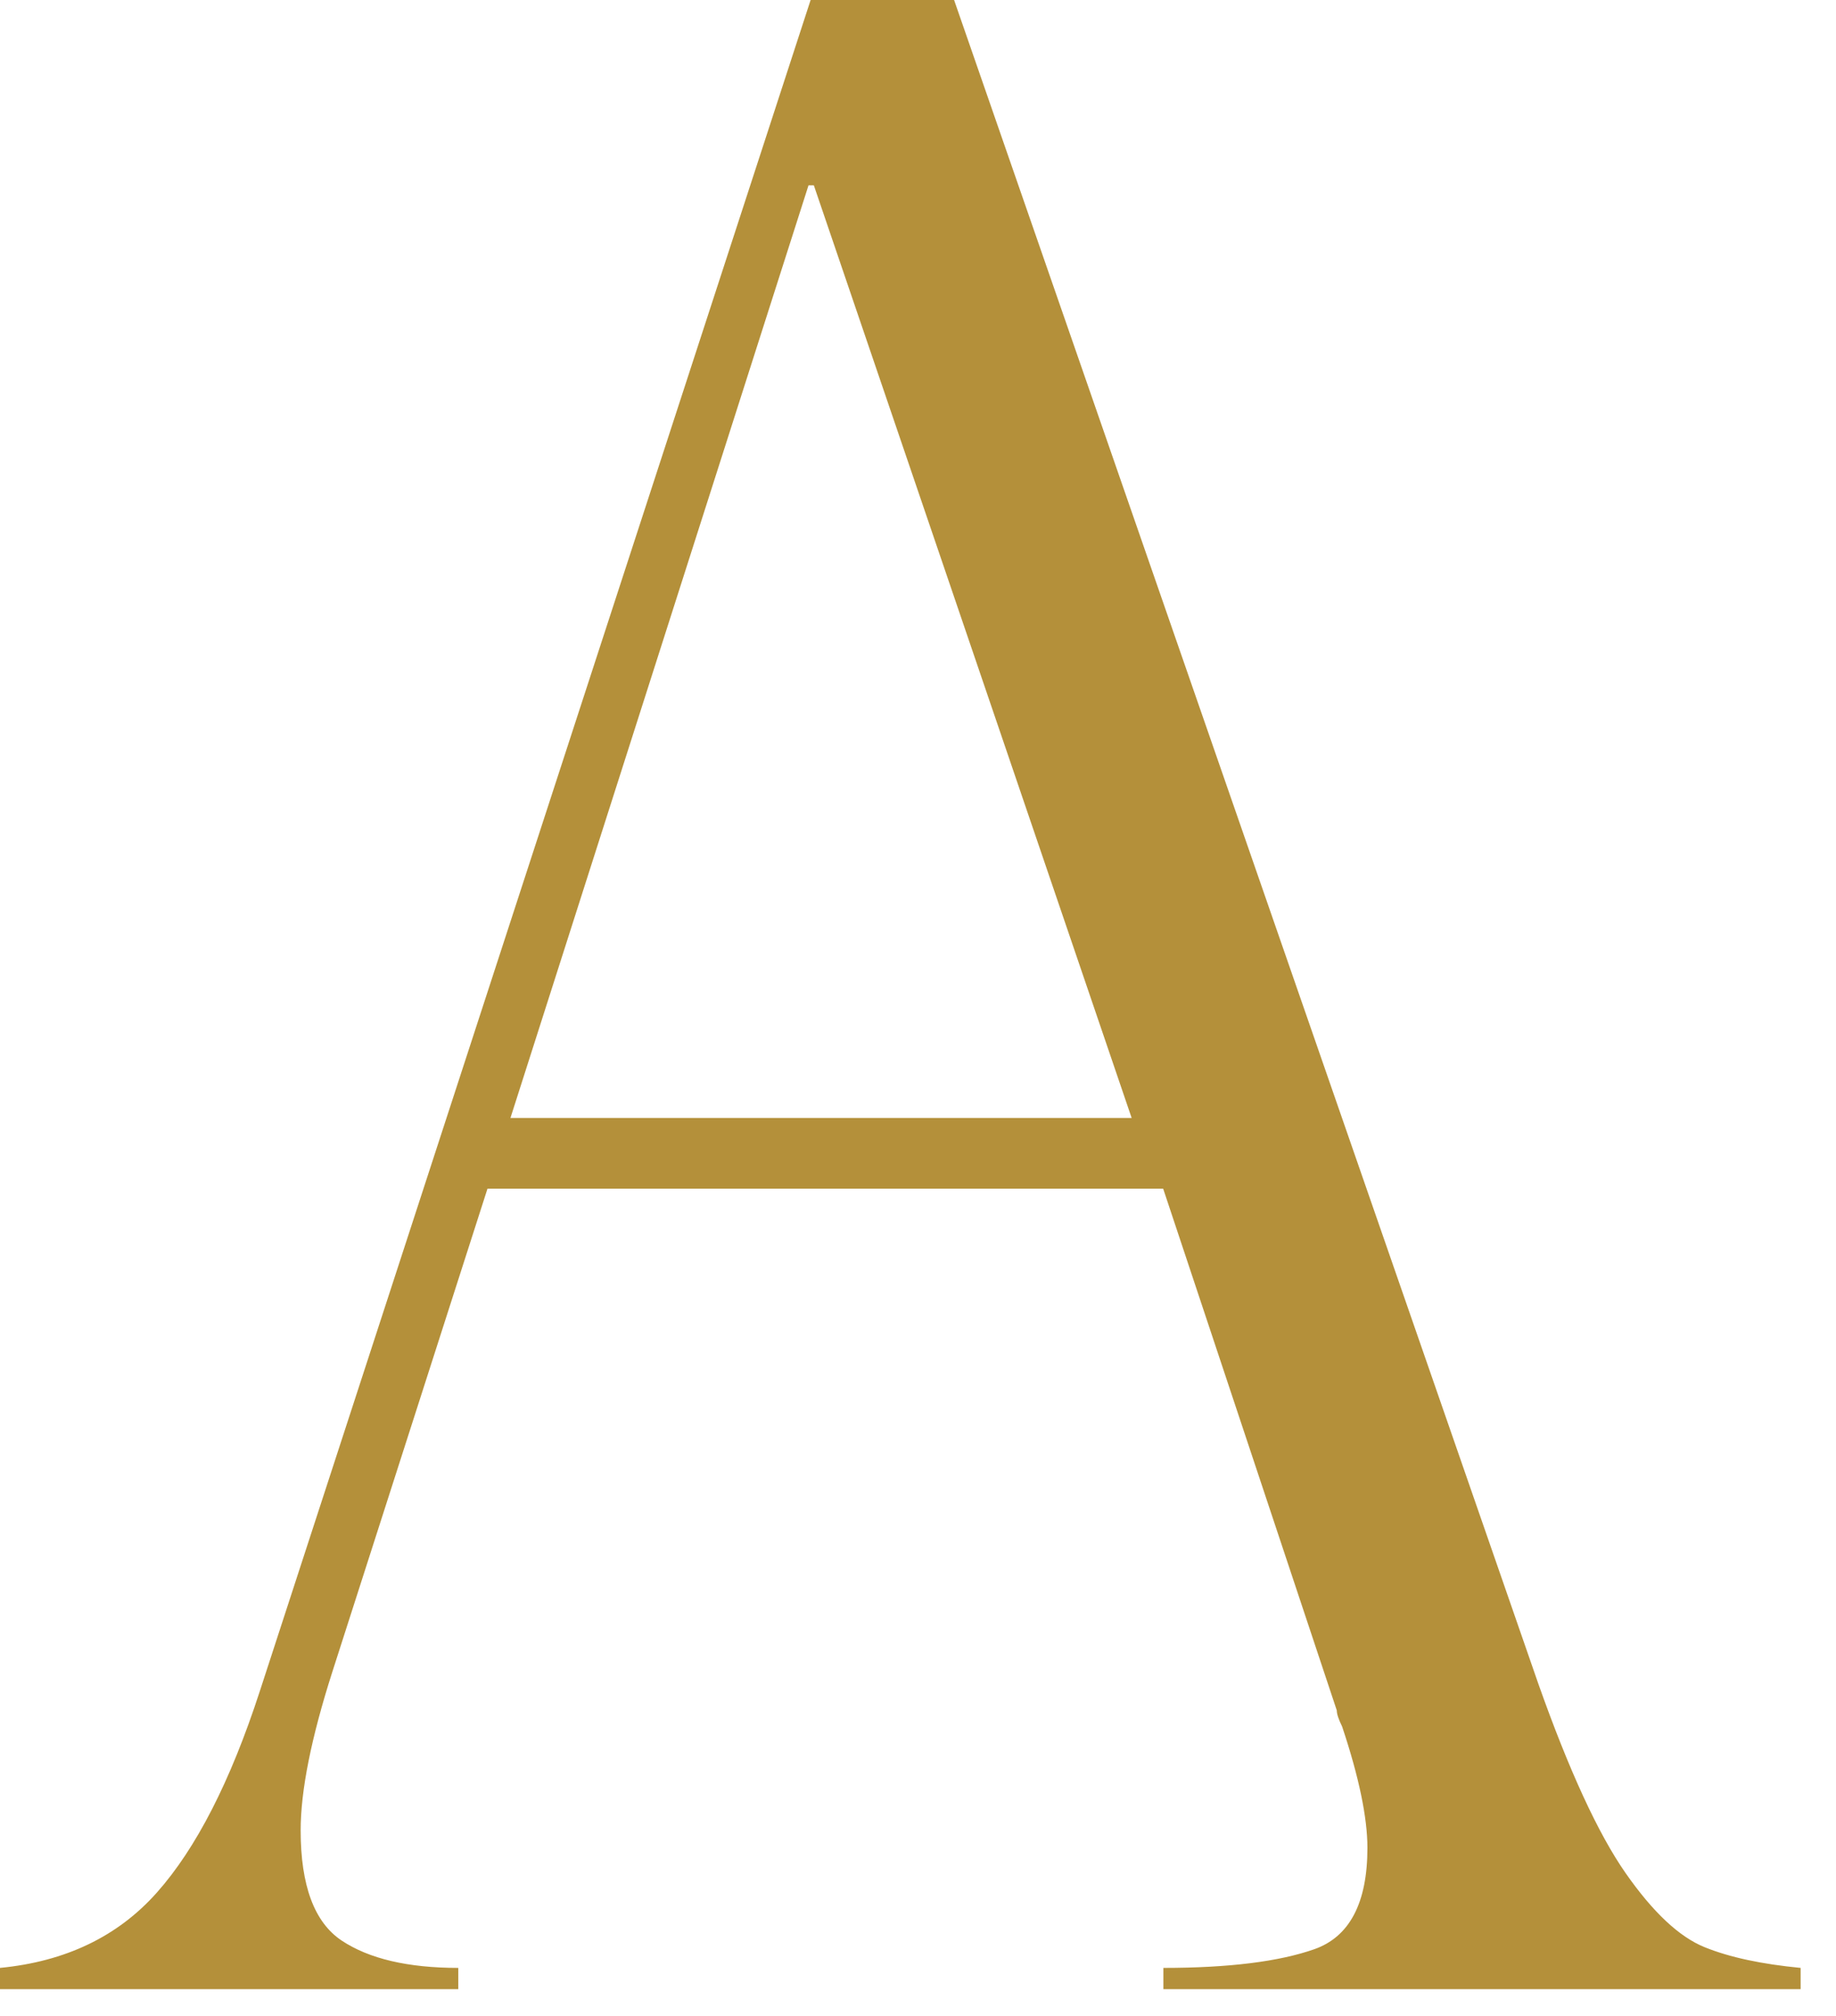
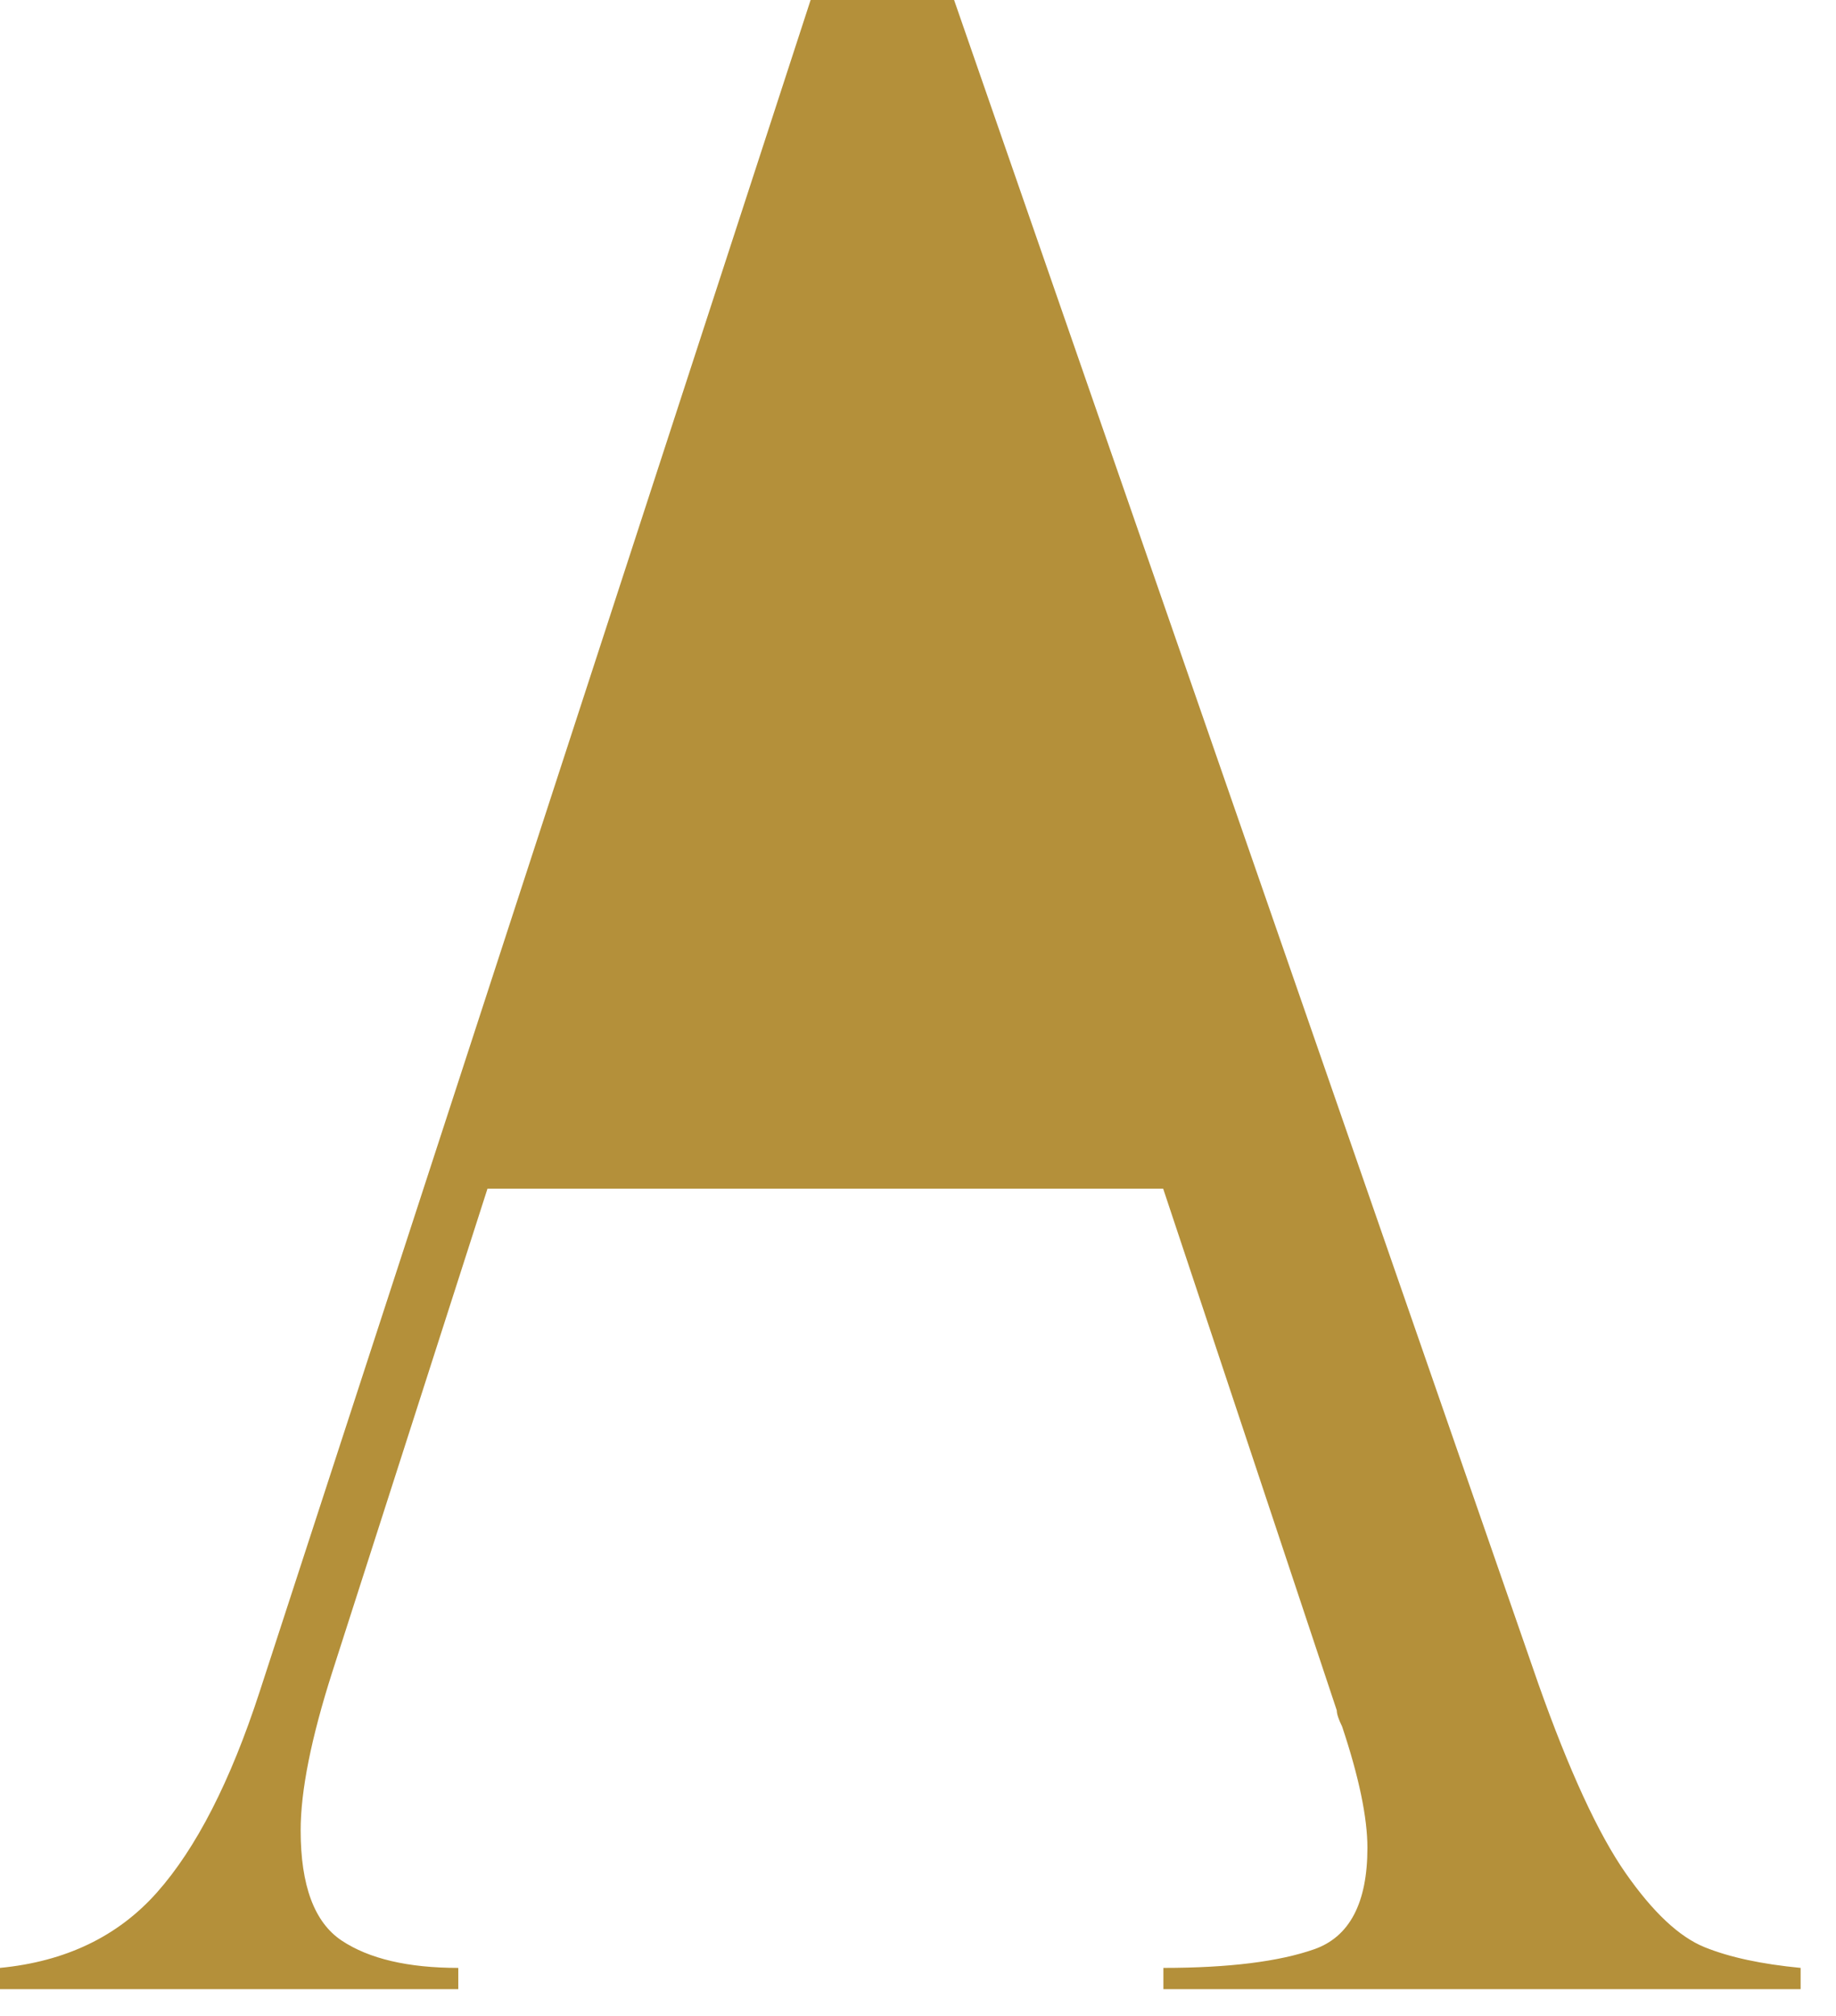
<svg xmlns="http://www.w3.org/2000/svg" fill="none" height="100%" overflow="visible" preserveAspectRatio="none" style="display: block;" viewBox="0 0 41 45" width="100%">
-   <path d="M21.306 0L34.351 37.581C35.039 39.524 35.691 40.937 36.302 41.812C36.913 42.687 37.498 43.234 38.062 43.464C38.626 43.693 39.341 43.844 40.21 43.928V44.402H25.98V43.928C27.44 43.928 28.564 43.787 29.35 43.511C30.137 43.234 30.536 42.479 30.536 41.249C30.536 40.577 30.349 39.67 29.971 38.54C29.894 38.383 29.852 38.263 29.852 38.18L25.975 26.534H10.886L7.423 37.315C6.952 38.785 6.714 39.967 6.714 40.858C6.714 42.088 7.019 42.911 7.63 43.318C8.241 43.724 9.11 43.928 10.234 43.928V44.402H0V43.928C1.46 43.787 2.63 43.229 3.504 42.245C4.379 41.26 5.145 39.769 5.798 37.763L18.102 0H21.296H21.306ZM11.399 24.955H25.271L18.174 4.137H18.055L11.399 24.955Z" fill="#B4903A" id="Vector" />
+   <path d="M21.306 0L34.351 37.581C35.039 39.524 35.691 40.937 36.302 41.812C36.913 42.687 37.498 43.234 38.062 43.464C38.626 43.693 39.341 43.844 40.21 43.928V44.402H25.98V43.928C27.44 43.928 28.564 43.787 29.35 43.511C30.137 43.234 30.536 42.479 30.536 41.249C30.536 40.577 30.349 39.67 29.971 38.54C29.894 38.383 29.852 38.263 29.852 38.18L25.975 26.534H10.886L7.423 37.315C6.952 38.785 6.714 39.967 6.714 40.858C6.714 42.088 7.019 42.911 7.63 43.318C8.241 43.724 9.11 43.928 10.234 43.928V44.402H0V43.928C1.46 43.787 2.63 43.229 3.504 42.245C4.379 41.26 5.145 39.769 5.798 37.763L18.102 0H21.296H21.306ZM11.399 24.955H25.271H18.055L11.399 24.955Z" fill="#B4903A" id="Vector" />
</svg>